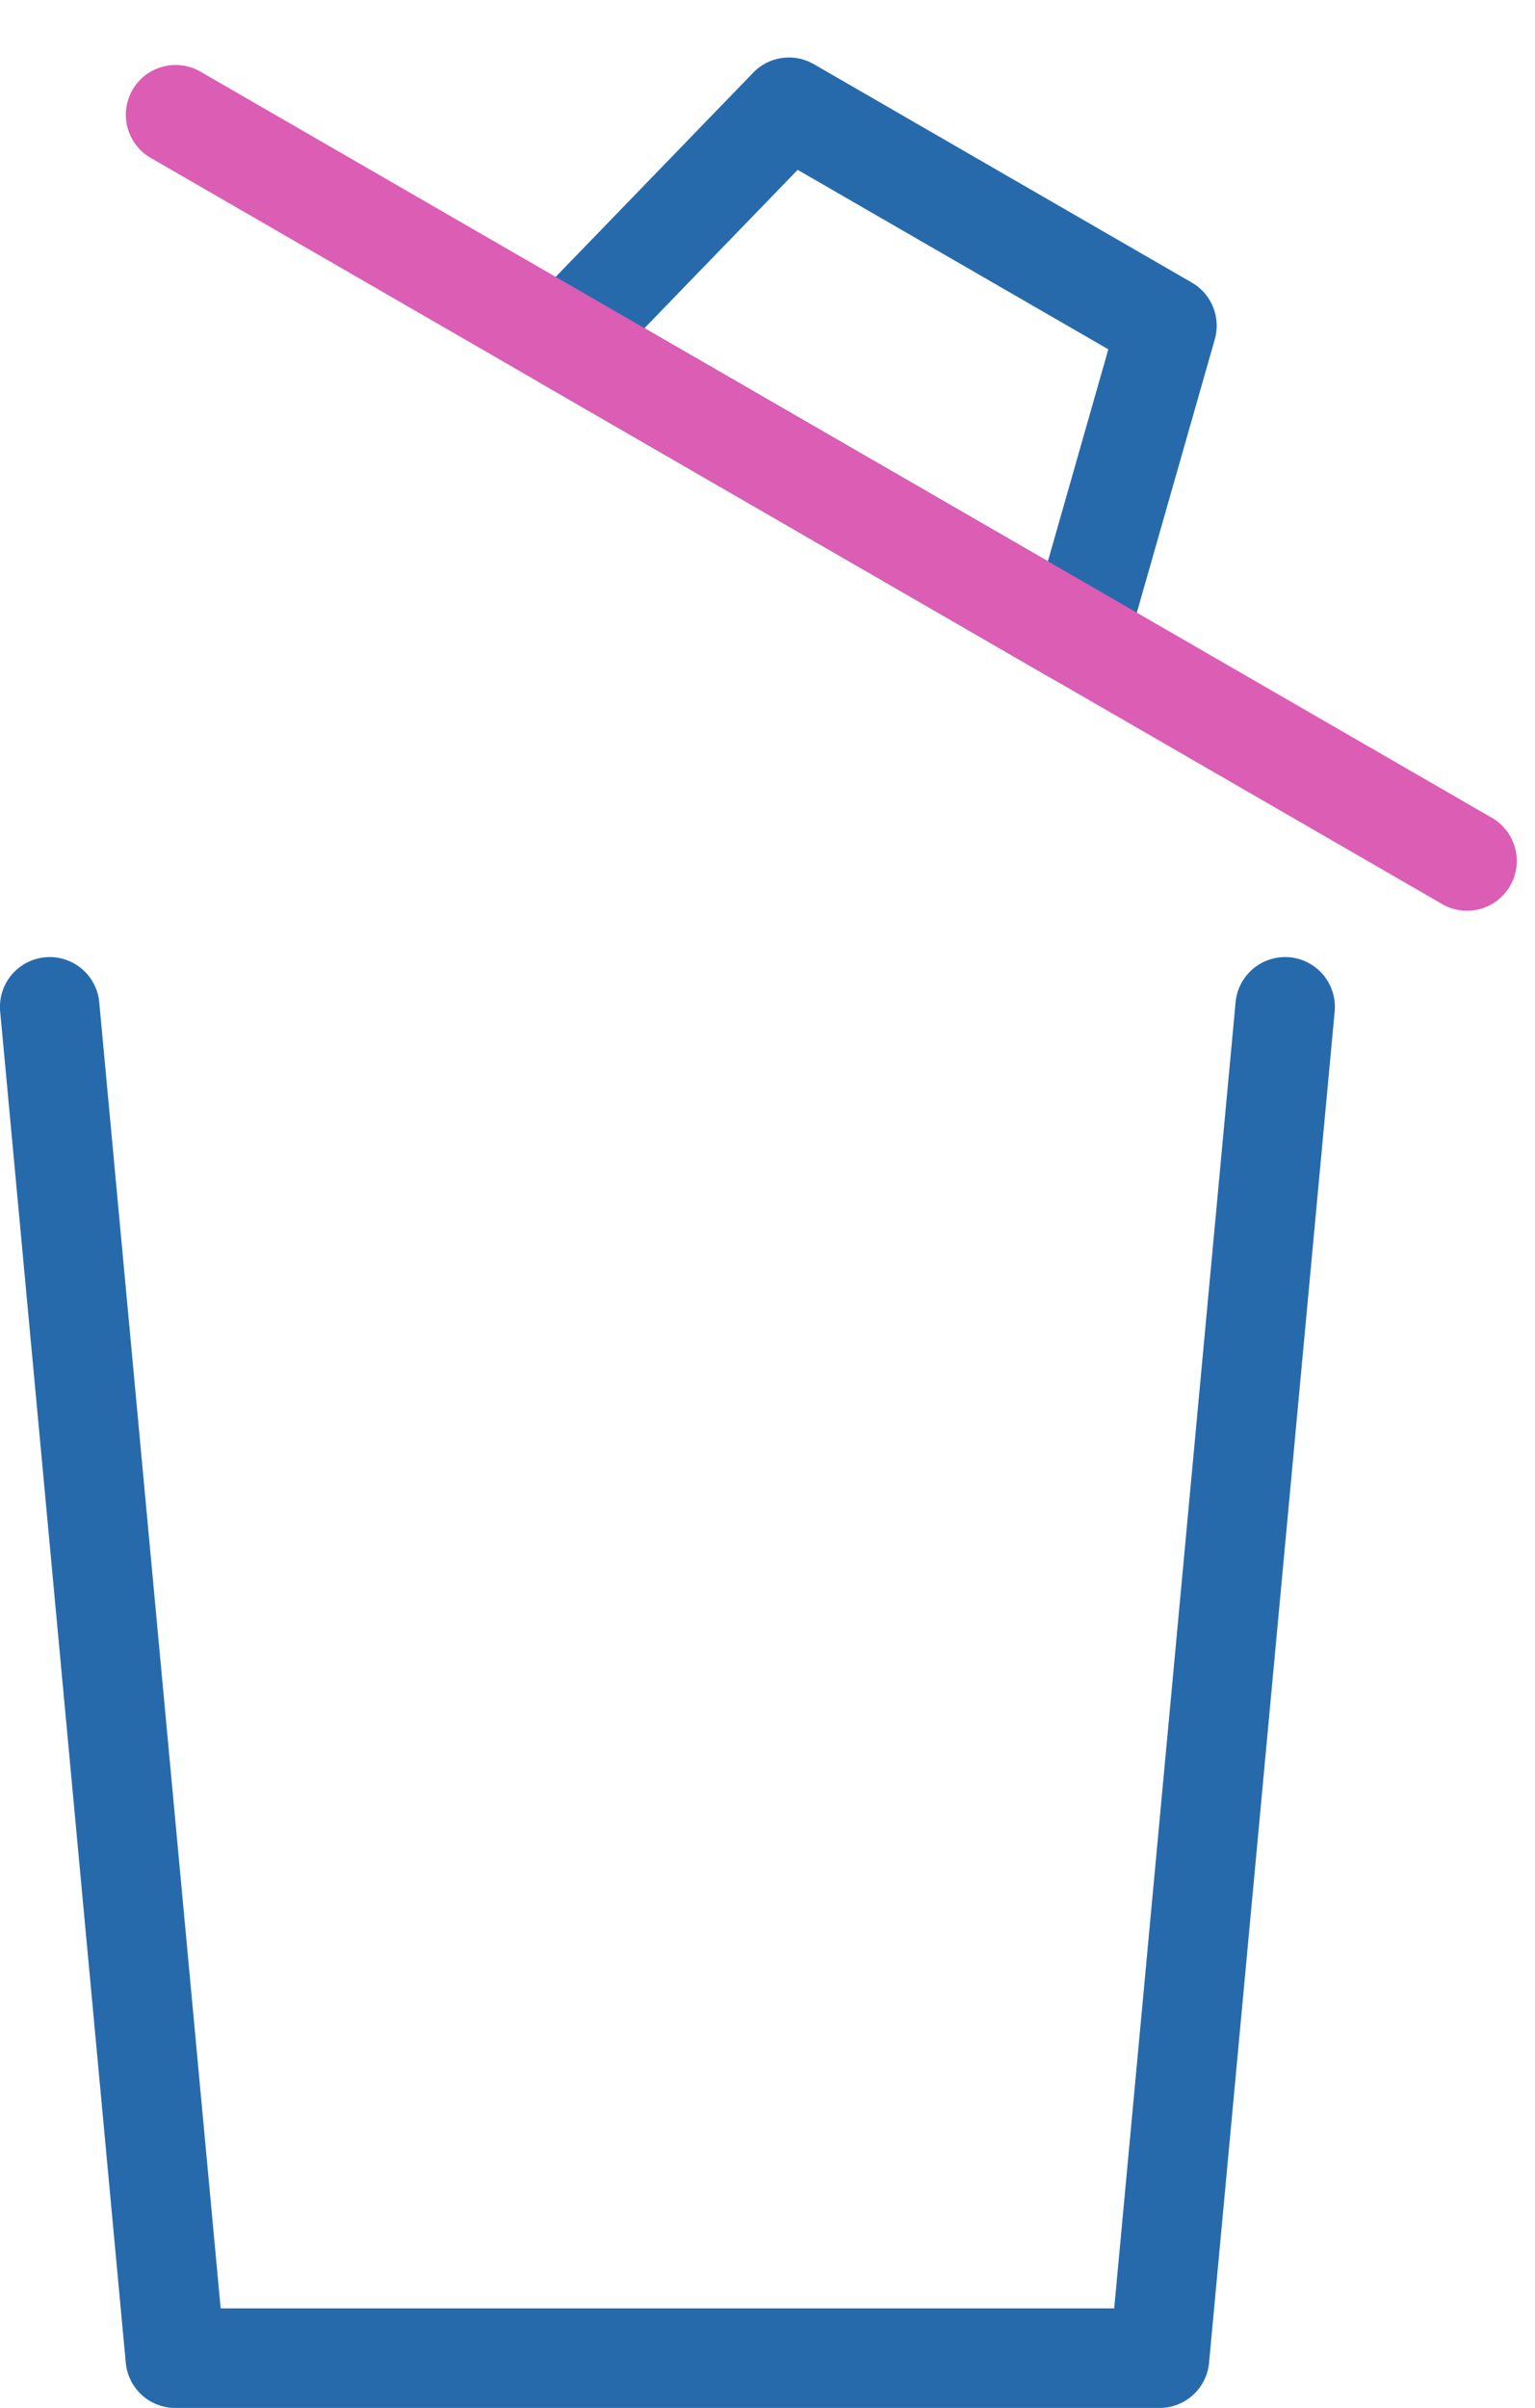
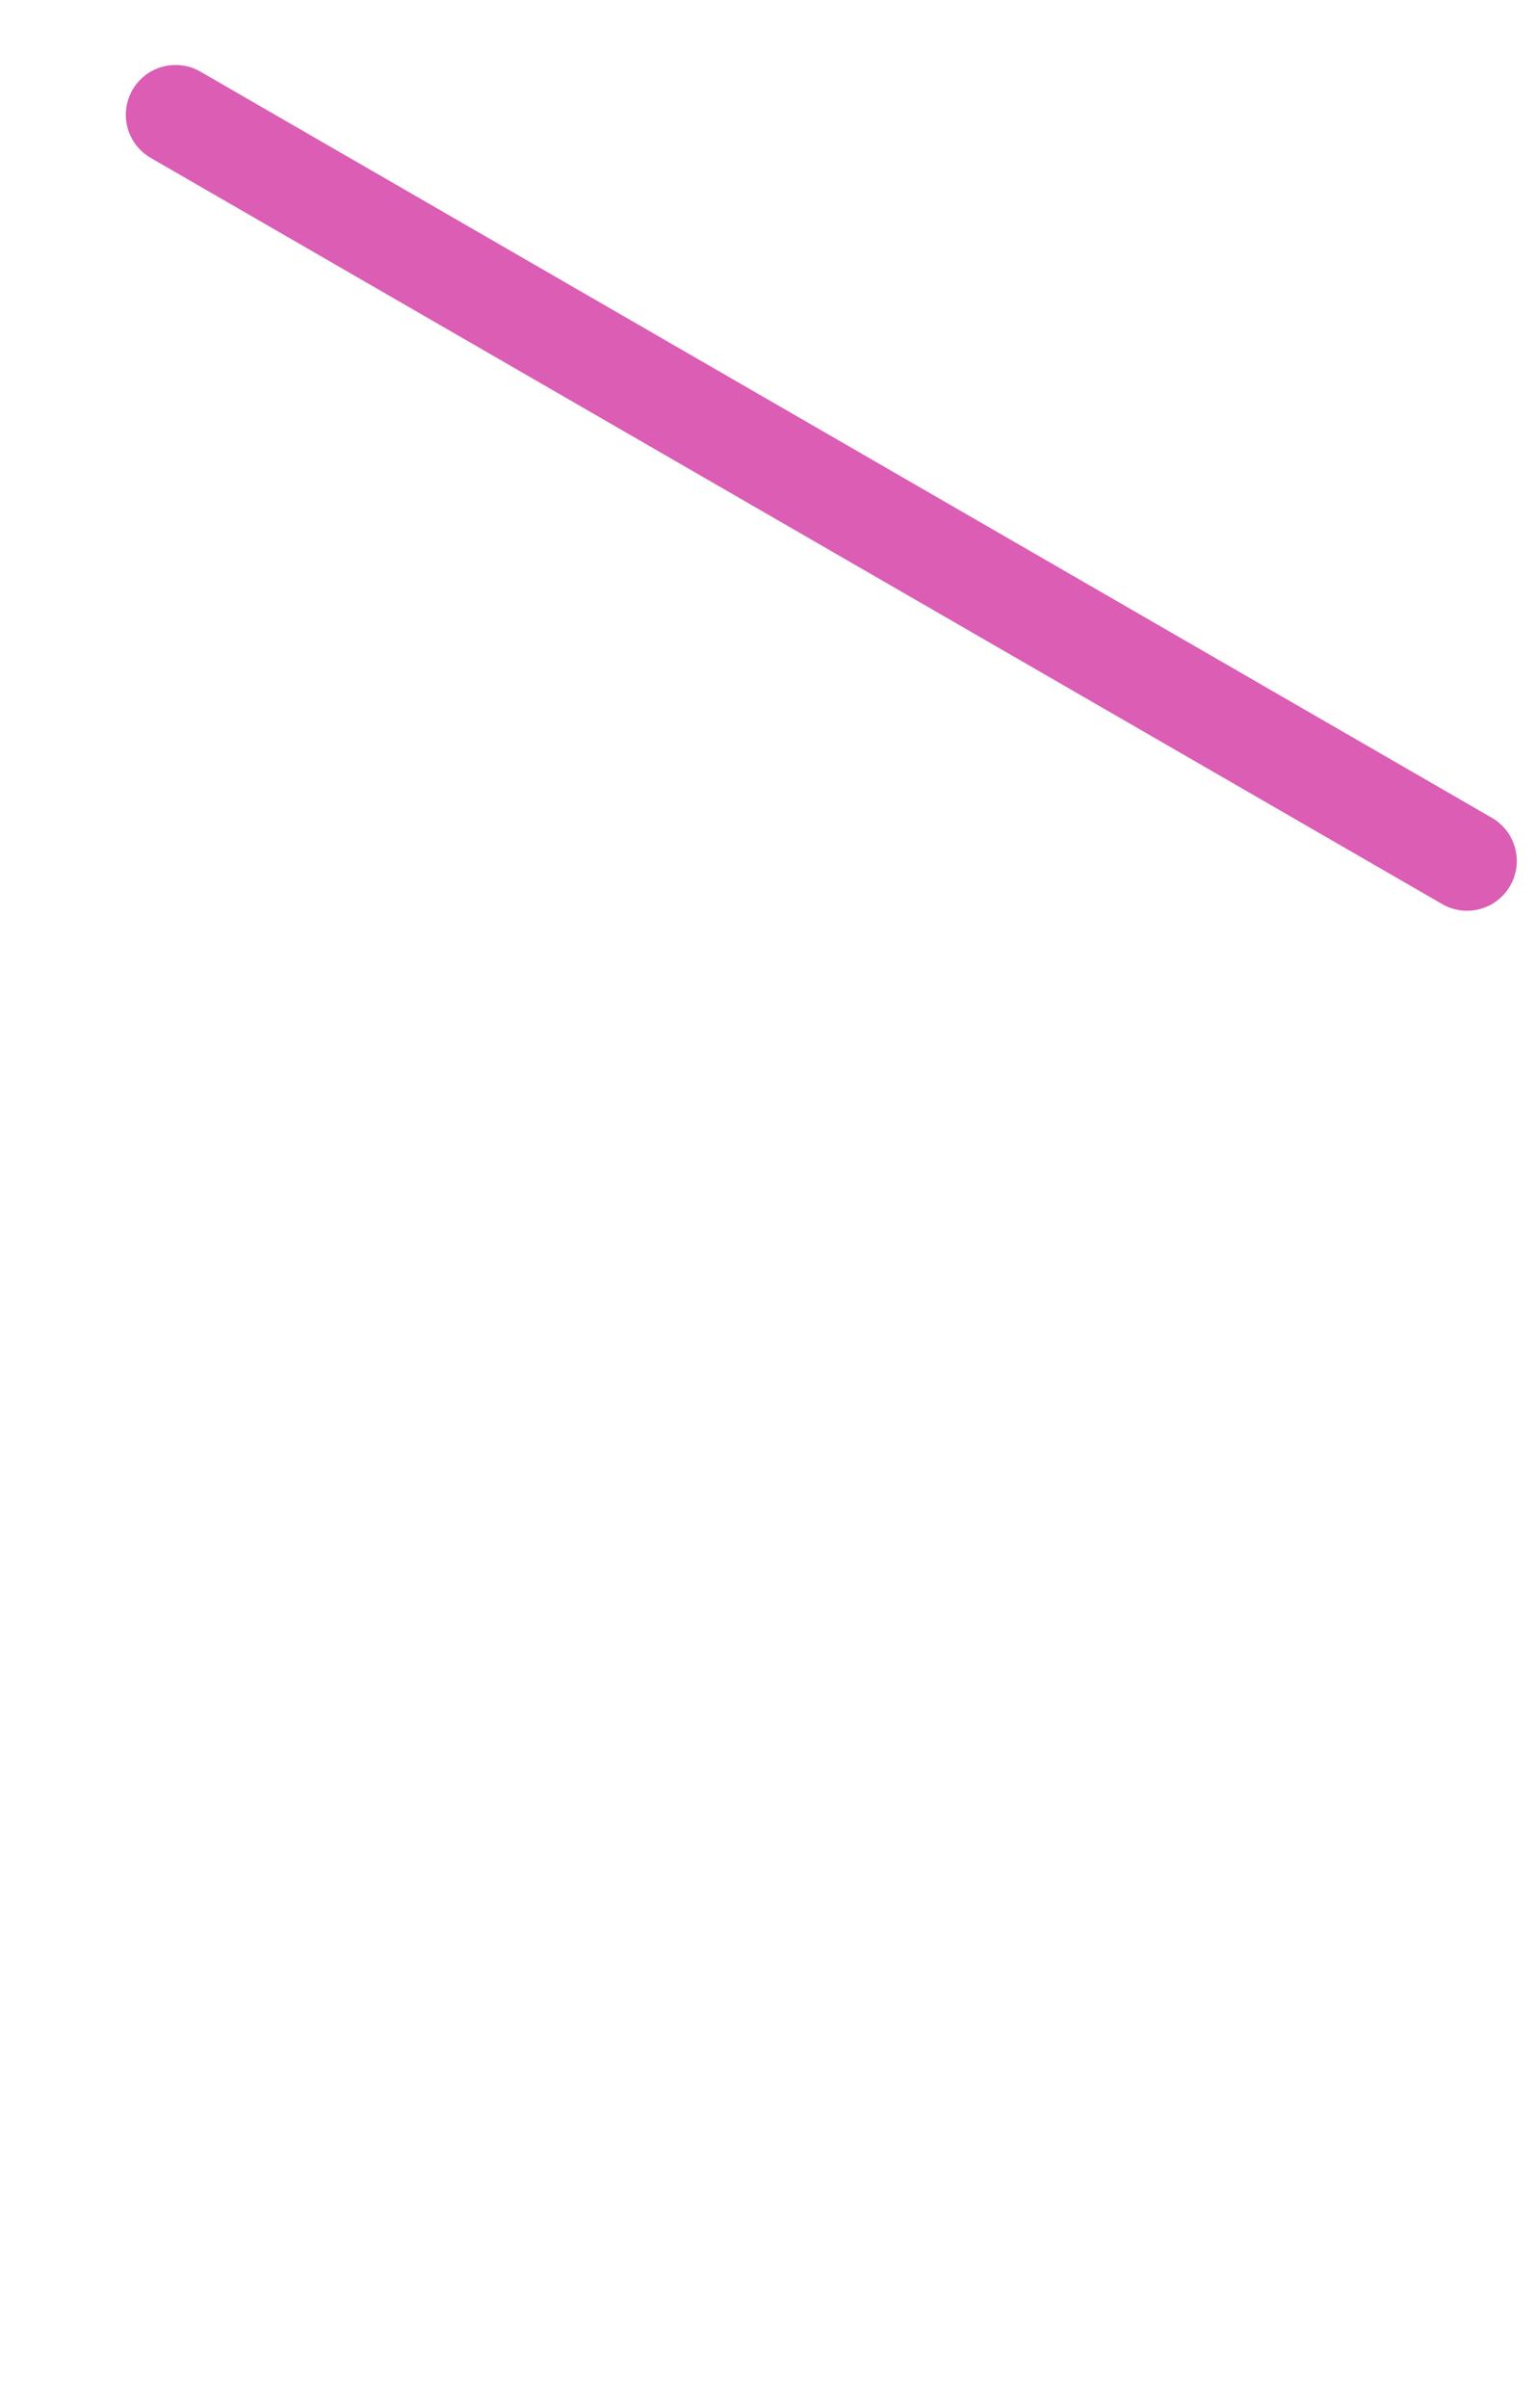
<svg xmlns="http://www.w3.org/2000/svg" width="46.279" height="72.545" viewBox="0 0 46.279 72.545">
-   <path d="M34.959 72.546H5.286a1.5 1.5 0 01-1.494-1.361l-3.786-40.7a1.5 1.5 0 112.987-.278l3.66 39.339h26.939l3.659-39.339a1.5 1.5 0 112.987.278l-3.786 40.7a1.5 1.5 0 01-1.493 1.361zm-3.2-52.077l-15.492-8.945a1.5 1.5 0 01-.328-2.342l6.77-6.993a1.5 1.5 0 011.827-.256L35.93 8.512a1.5 1.5 0 01.695 1.711l-2.672 9.36a1.5 1.5 0 01-2.192.887zM19.43 9.887l12.163 7.023 1.822-6.386-9.366-5.407z" fill="#276aac" />
  <path d="M43.48 27.237L4.544 4.757a1.5 1.5 0 01-.549-2.049 1.5 1.5 0 012.049-.549l38.936 22.48a1.5 1.5 0 01.549 2.049 1.5 1.5 0 01-2.05.549z" fill="#db5db4" />
</svg>